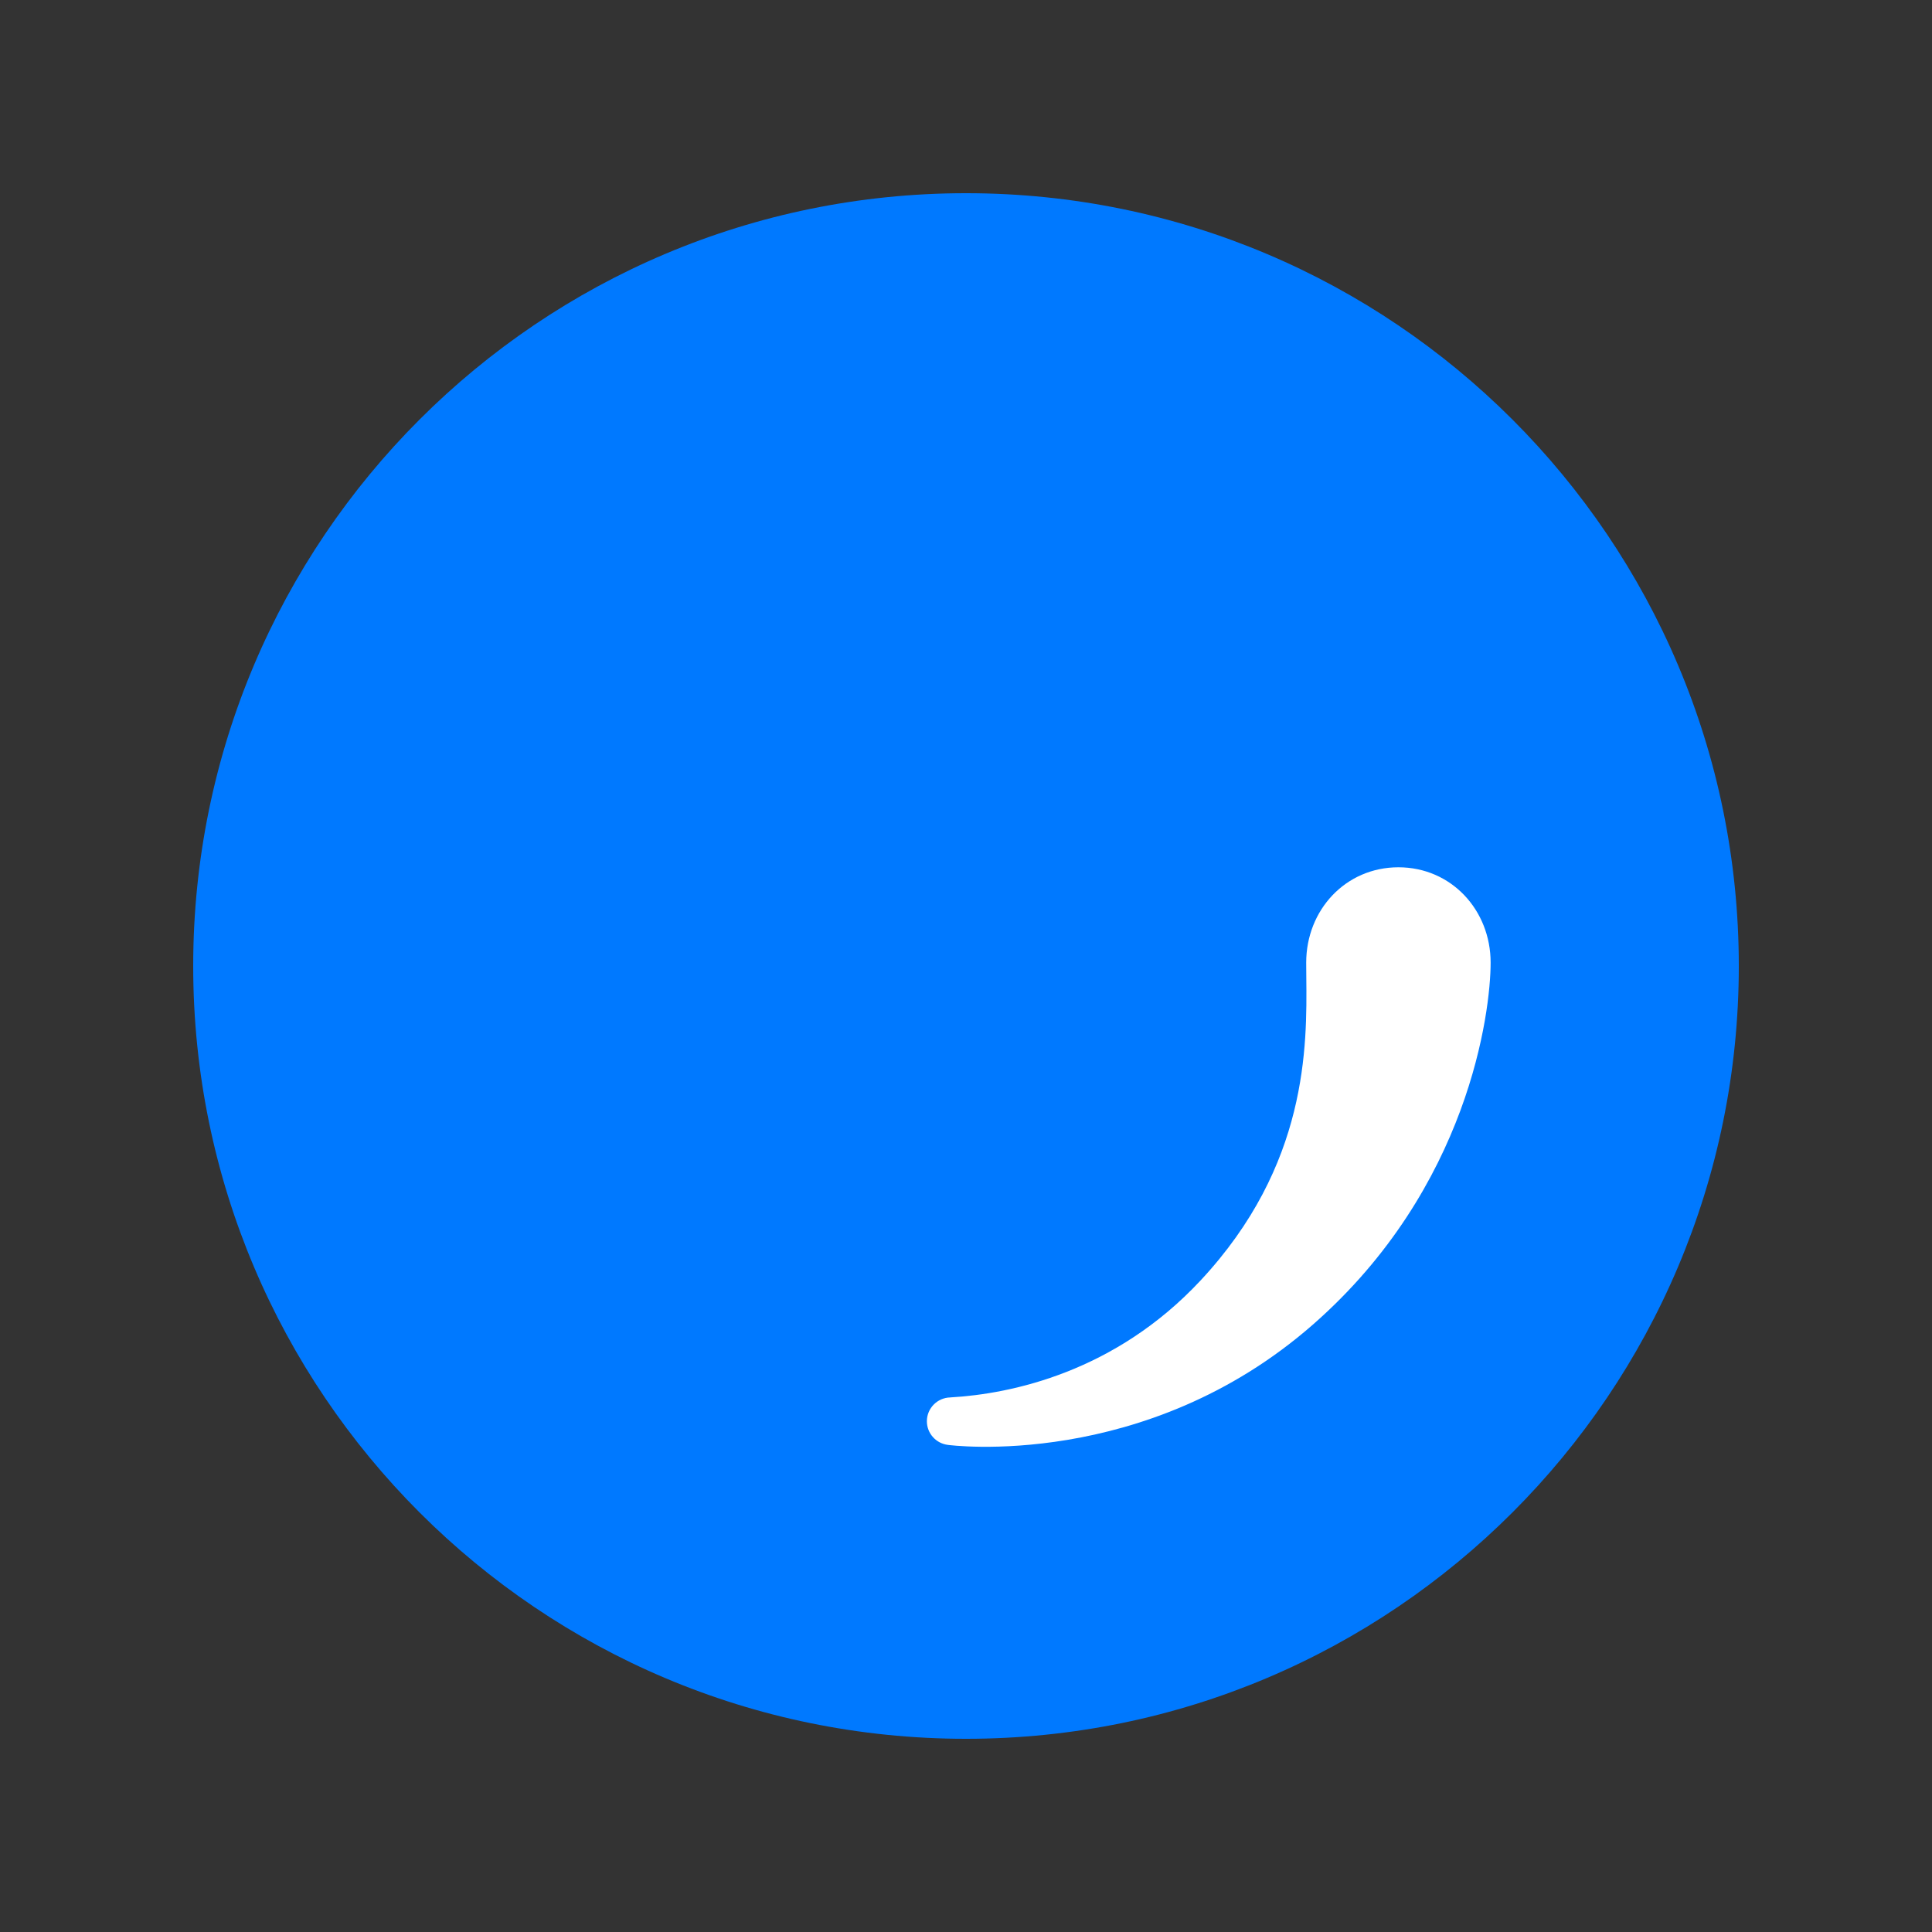
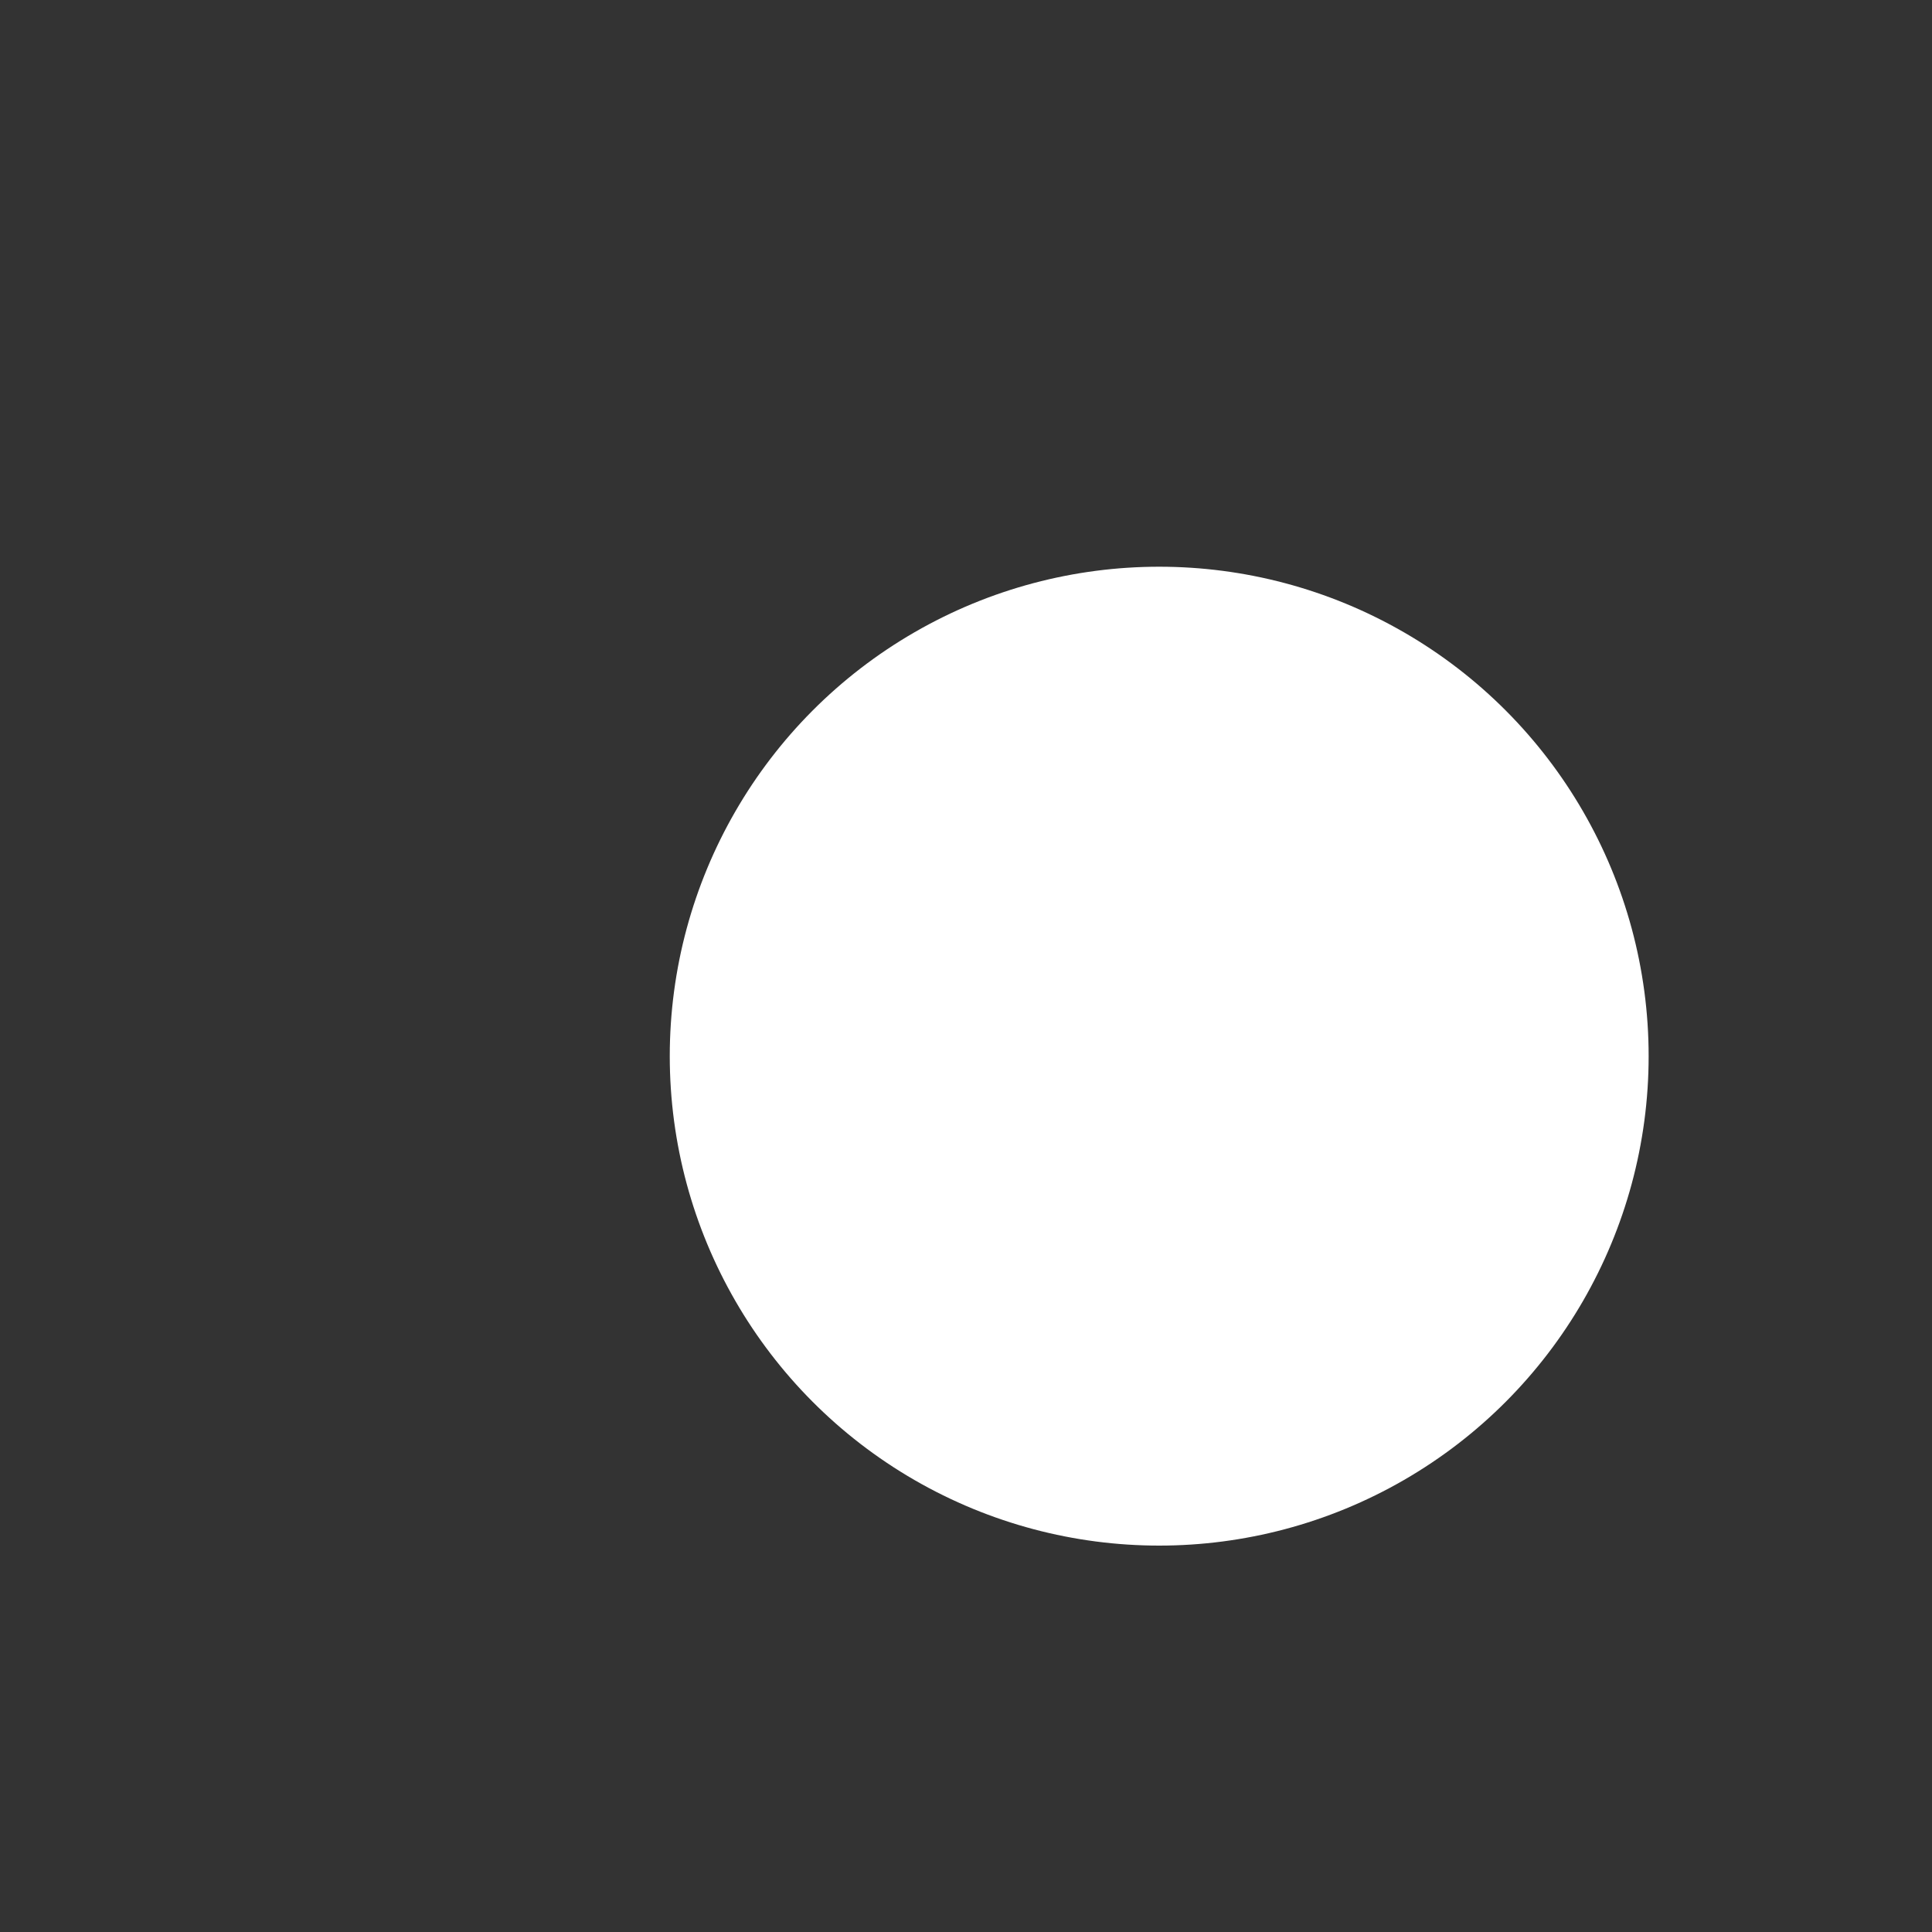
<svg xmlns="http://www.w3.org/2000/svg" width="150" height="150" viewBox="0 0 150 150" fill="none">
  <rect x="0" y="0" width="150" height="150" fill="#333333" stroke="none" />
  <circle cx="90" cy="82" r="38" fill="white" />
-   <path fill-rule="evenodd" clip-rule="evenodd" d="M75 135C108.137 135 135 108.137 135 75C135 41.863 108.137 15 75 15C41.863 15 15 41.863 15 75C15 108.137 41.863 135 75 135ZM101.413 74.741C101.413 70.651 104.473 67.336 108.573 67.336C112.672 67.336 115.732 70.651 115.732 74.741C115.732 78.552 114.052 92.207 101.966 102.813C88.924 114.258 73.597 112.182 73.597 112.182V112.181C72.677 112.072 71.963 111.292 71.963 110.345C71.963 109.335 72.776 108.515 73.785 108.497L73.785 108.495C78.561 108.223 86.59 106.507 93.2 99.428C101.566 90.469 101.474 81.216 101.421 75.87C101.417 75.472 101.413 75.095 101.413 74.741Z" fill="#0079FF" />
</svg>